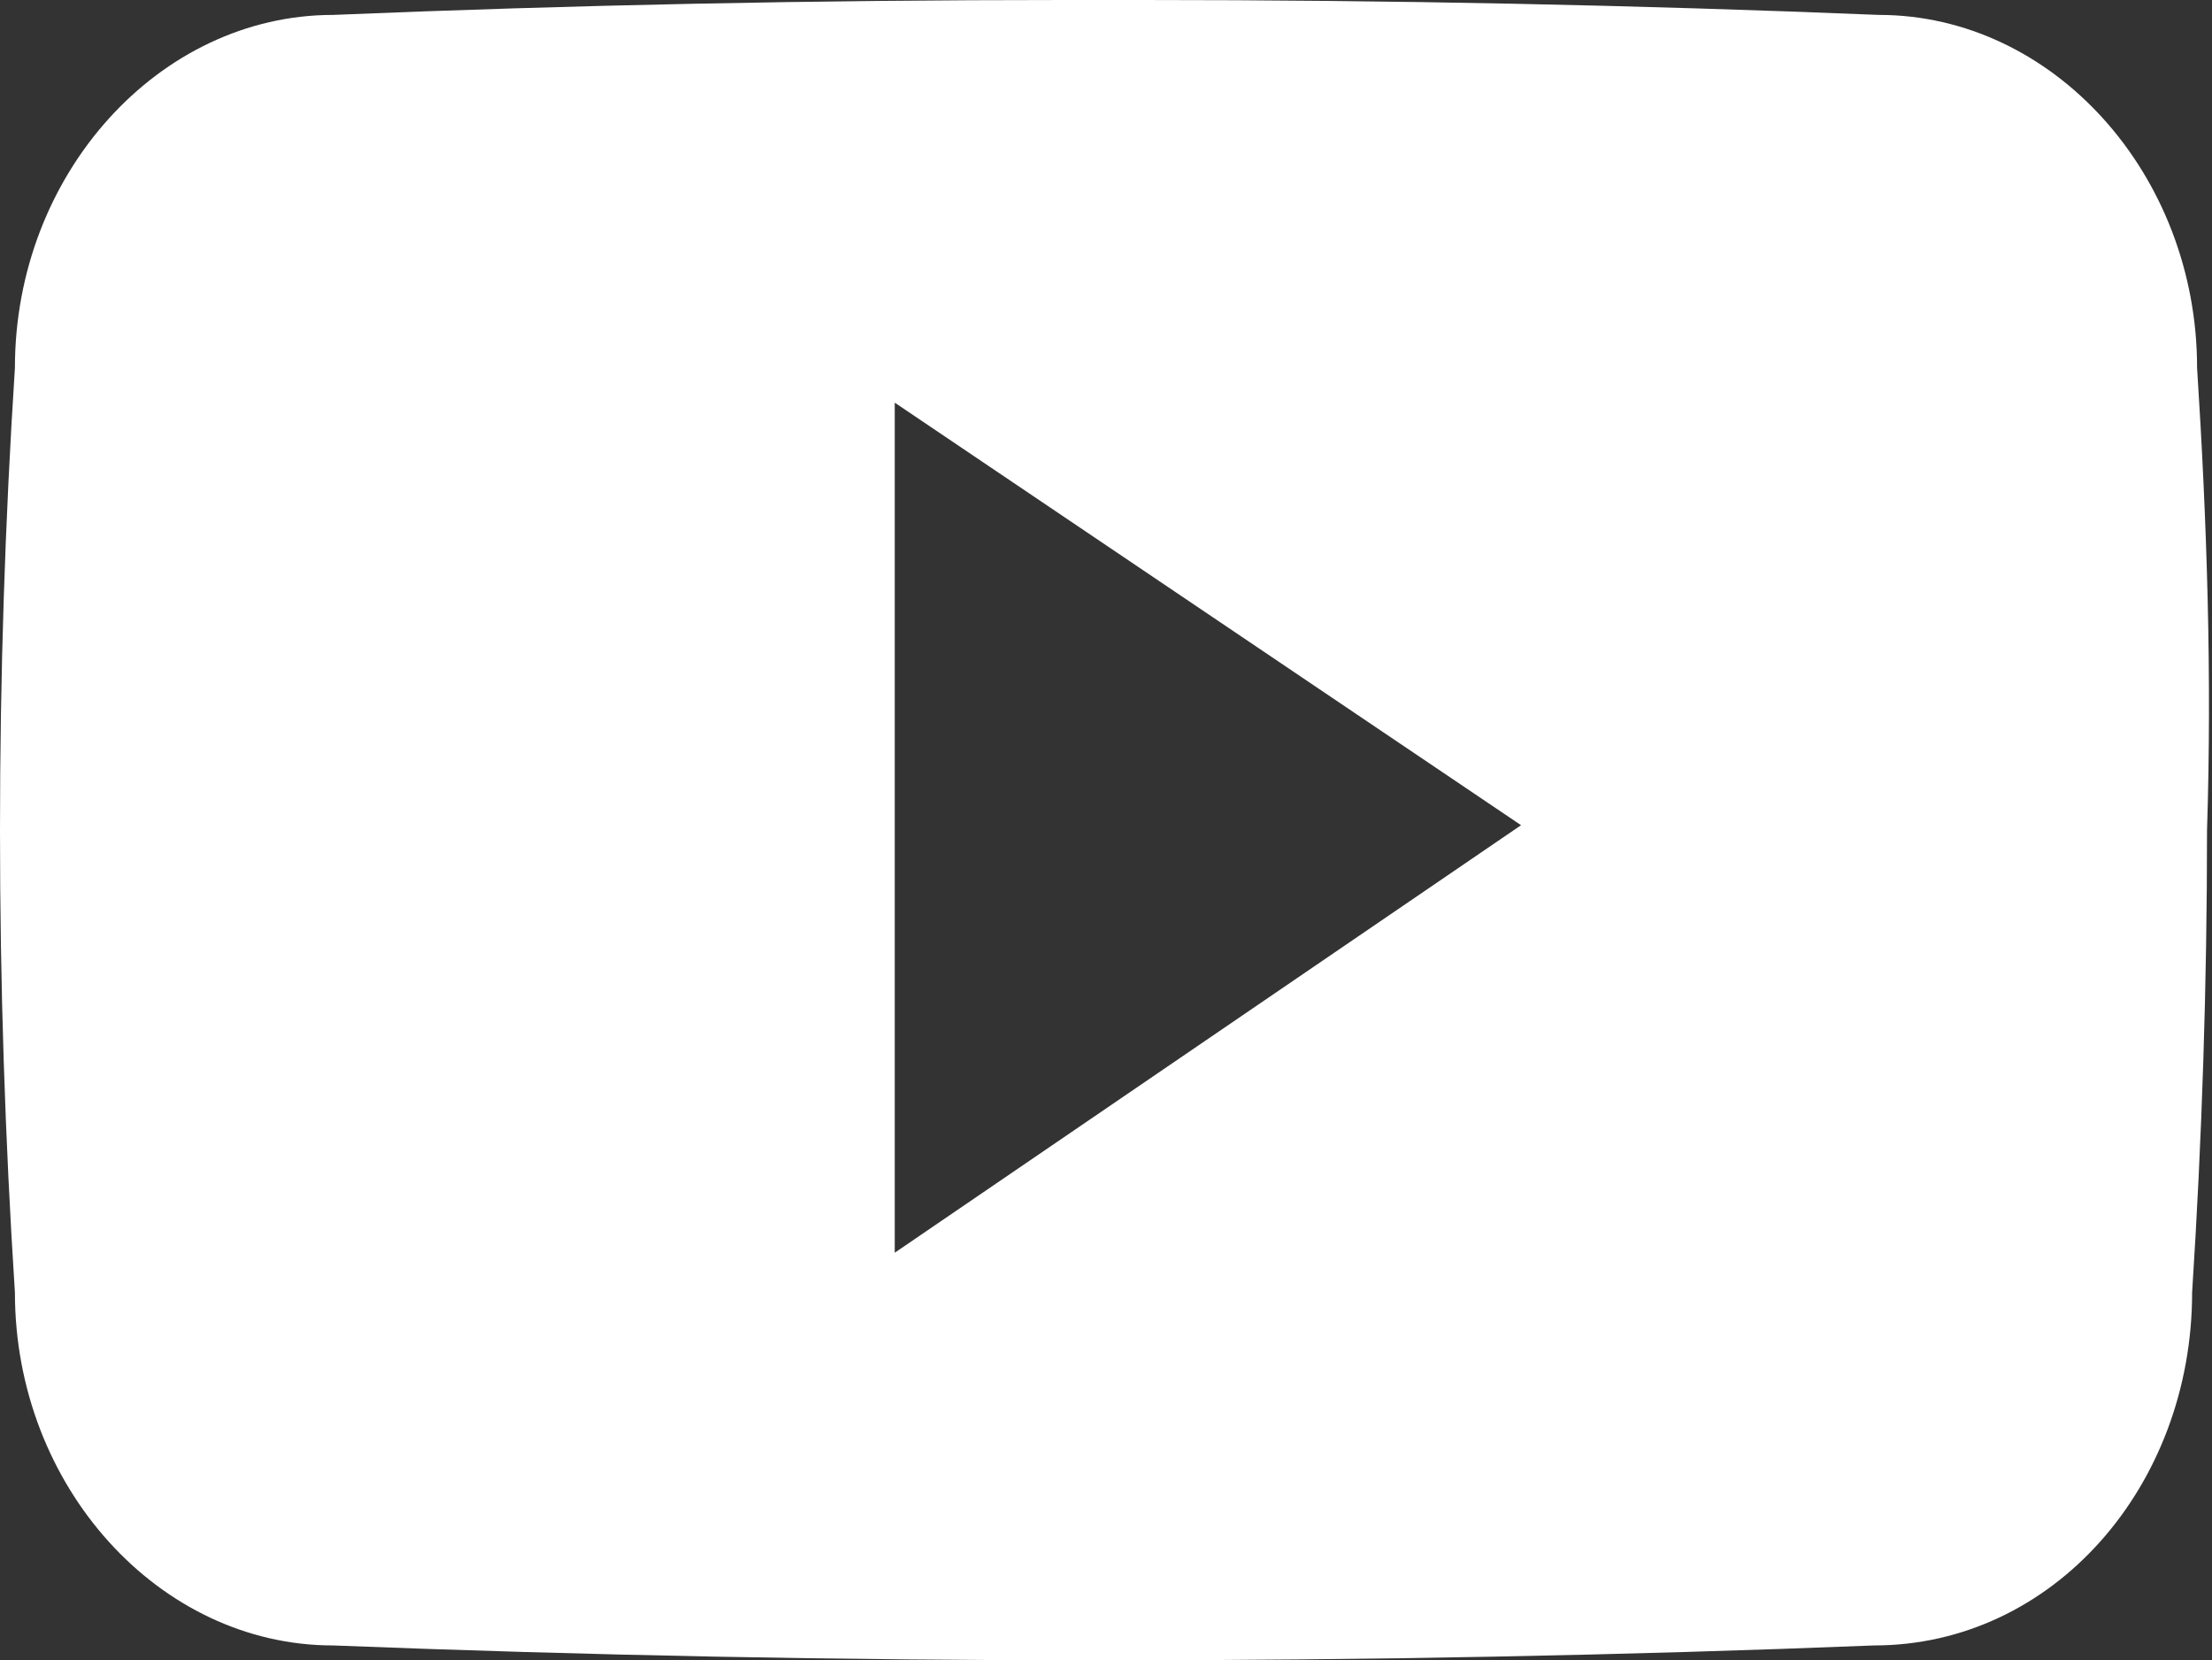
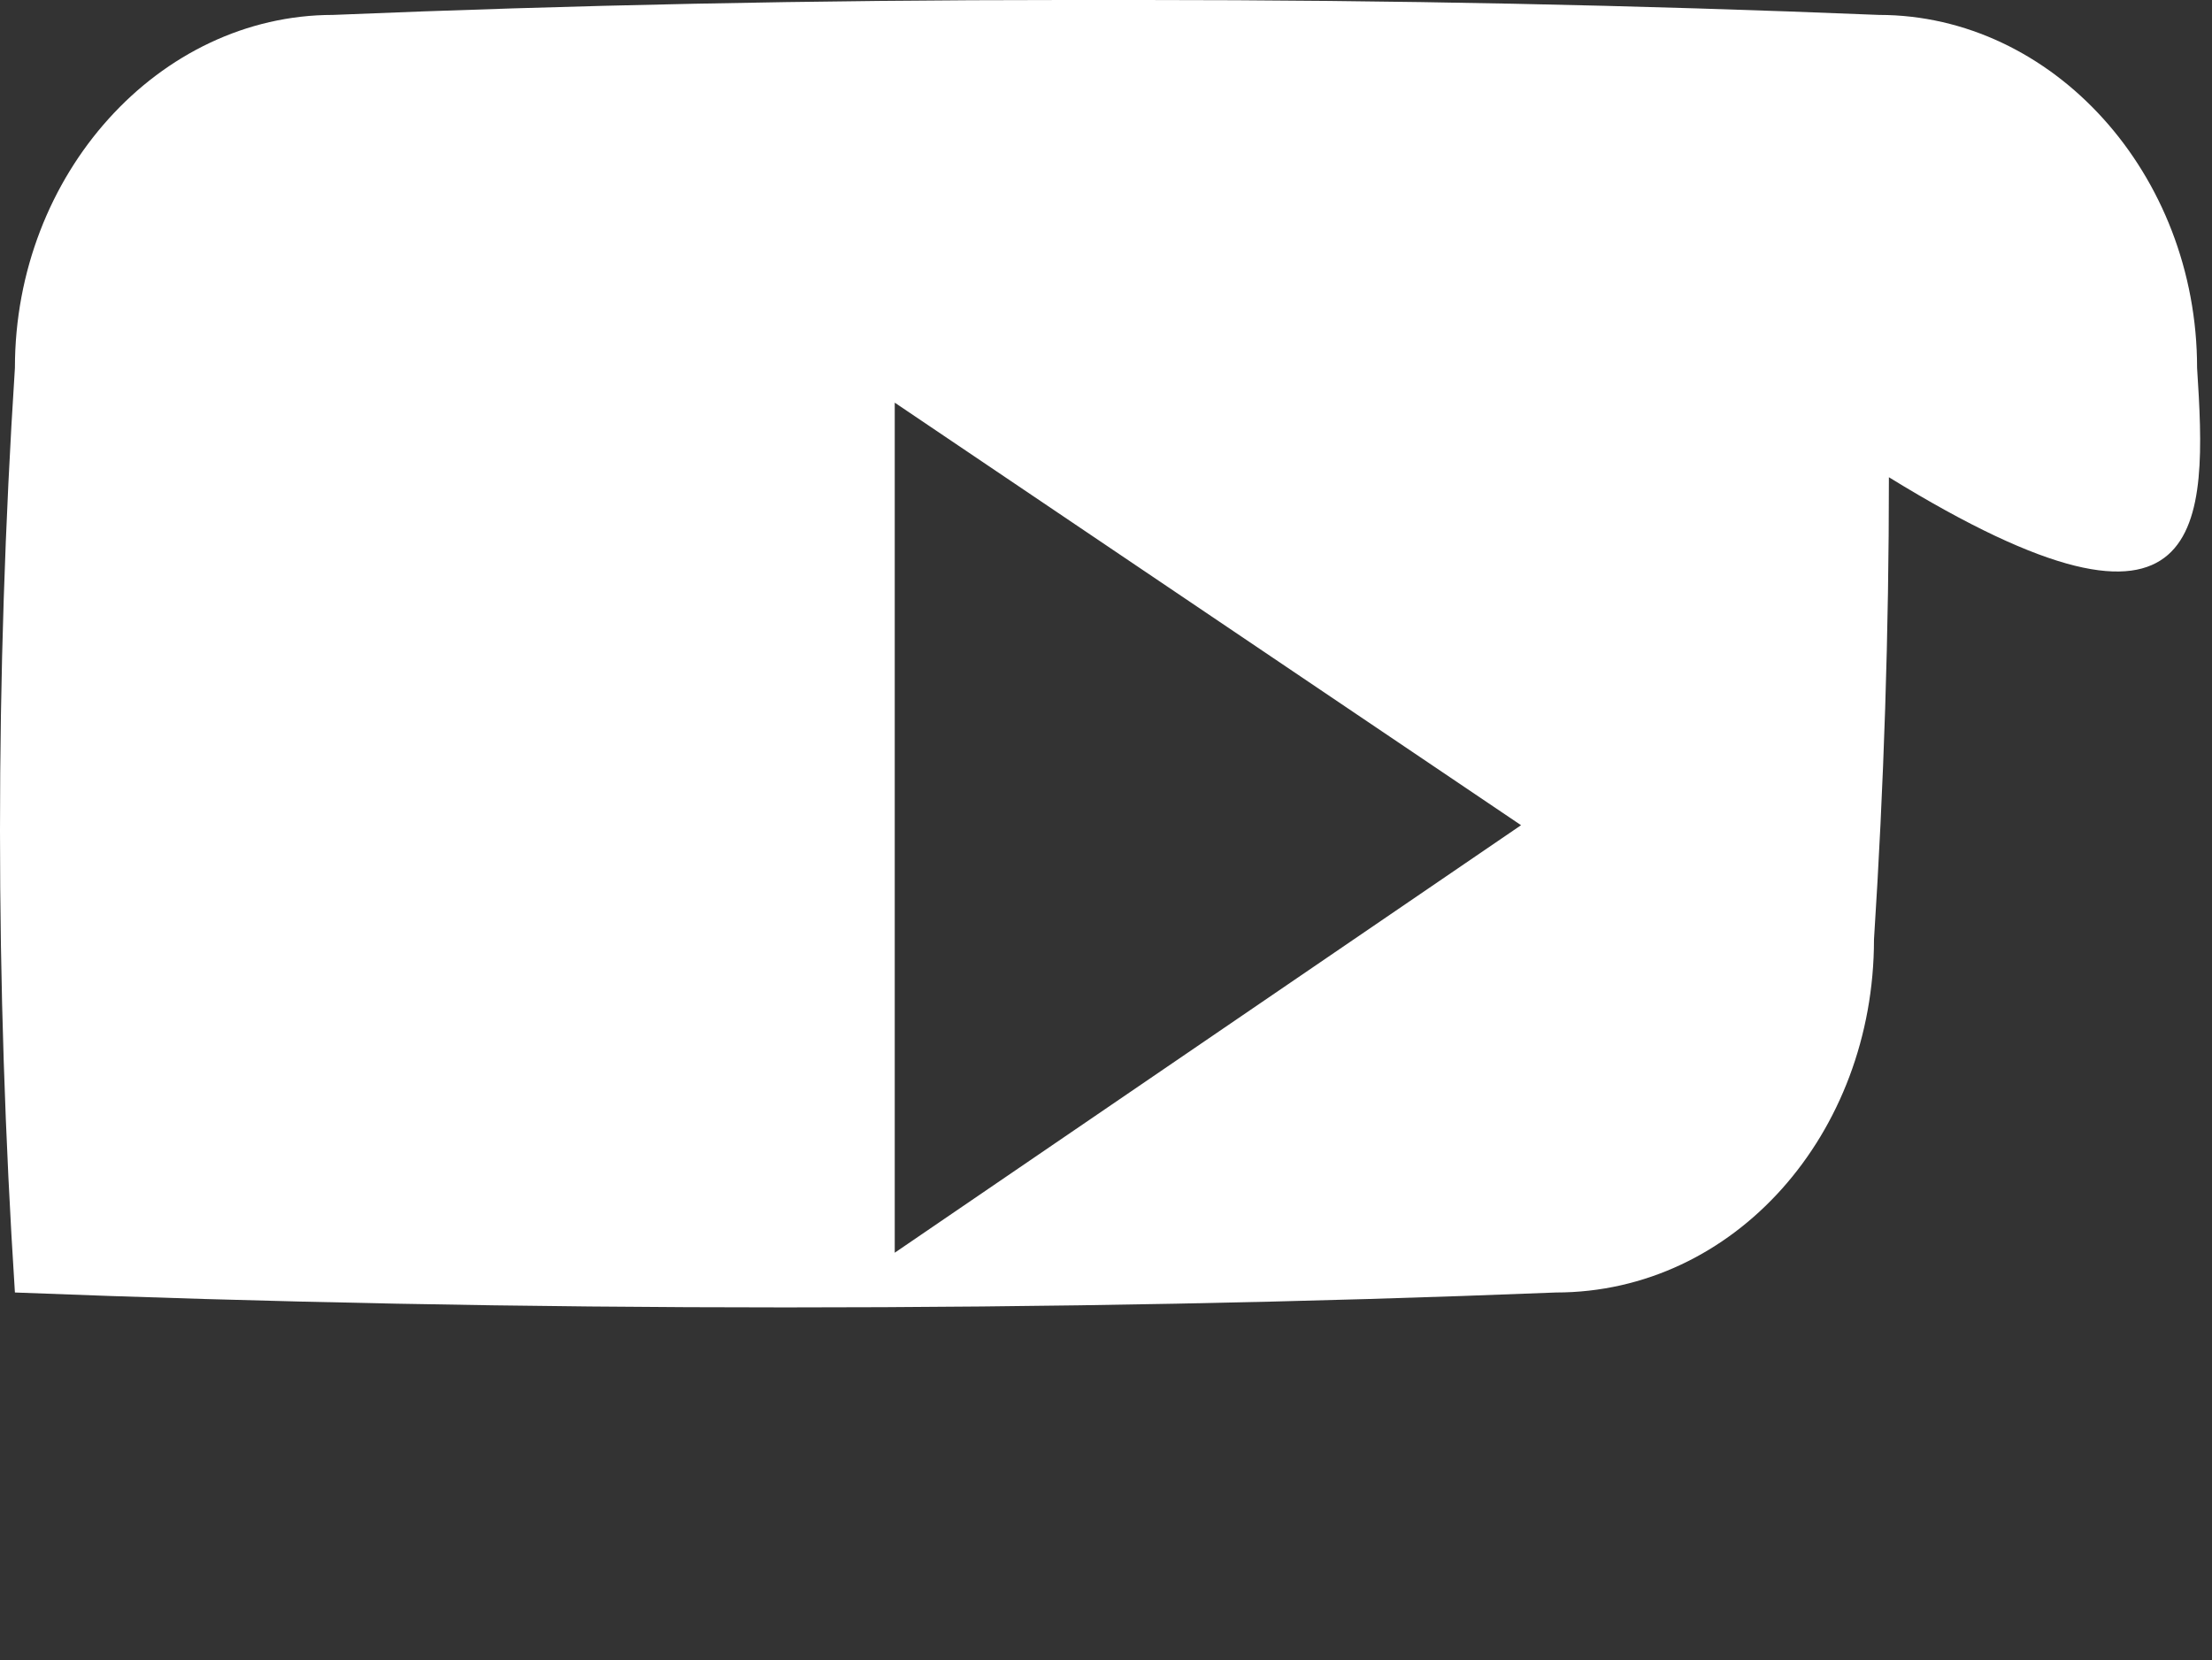
<svg xmlns="http://www.w3.org/2000/svg" version="1.1" id="Camada_1" x="0px" y="0px" viewBox="0 0 44.5 33.4" style="enable-background:new 0 0 44.5 33.4;" xml:space="preserve">
  <rect x="0" y="0" width="44.5" height="33.4" fill="#333333" stroke="none" />
  <style type="text/css">
	.st0{fill:#FFFFFF;}
</style>
-   <path id="Icon_ionic-logo-youtube" class="st0" d="M44.2,7.4c0-3.9-2.9-7.1-6.4-7.1C32.9,0.1,28,0,23,0h-1.6c-5,0-9.9,0.1-14.7,0.3  c-3.5,0-6.4,3.2-6.4,7.1C0.1,10.5,0,13.6,0,16.7c0,3.1,0.1,6.2,0.3,9.3c0,3.9,2.9,7.1,6.4,7.1c5.1,0.2,10.2,0.3,15.5,0.3  c5.3,0,10.5-0.1,15.5-0.3c3.6,0,6.4-3.2,6.4-7.1c0.2-3.1,0.3-6.2,0.3-9.3C44.5,13.6,44.4,10.5,44.2,7.4z M18,25.2V8.1l12.6,8.5  L18,25.2z" />
+   <path id="Icon_ionic-logo-youtube" class="st0" d="M44.2,7.4c0-3.9-2.9-7.1-6.4-7.1C32.9,0.1,28,0,23,0h-1.6c-5,0-9.9,0.1-14.7,0.3  c-3.5,0-6.4,3.2-6.4,7.1C0.1,10.5,0,13.6,0,16.7c0,3.1,0.1,6.2,0.3,9.3c5.1,0.2,10.2,0.3,15.5,0.3  c5.3,0,10.5-0.1,15.5-0.3c3.6,0,6.4-3.2,6.4-7.1c0.2-3.1,0.3-6.2,0.3-9.3C44.5,13.6,44.4,10.5,44.2,7.4z M18,25.2V8.1l12.6,8.5  L18,25.2z" />
</svg>